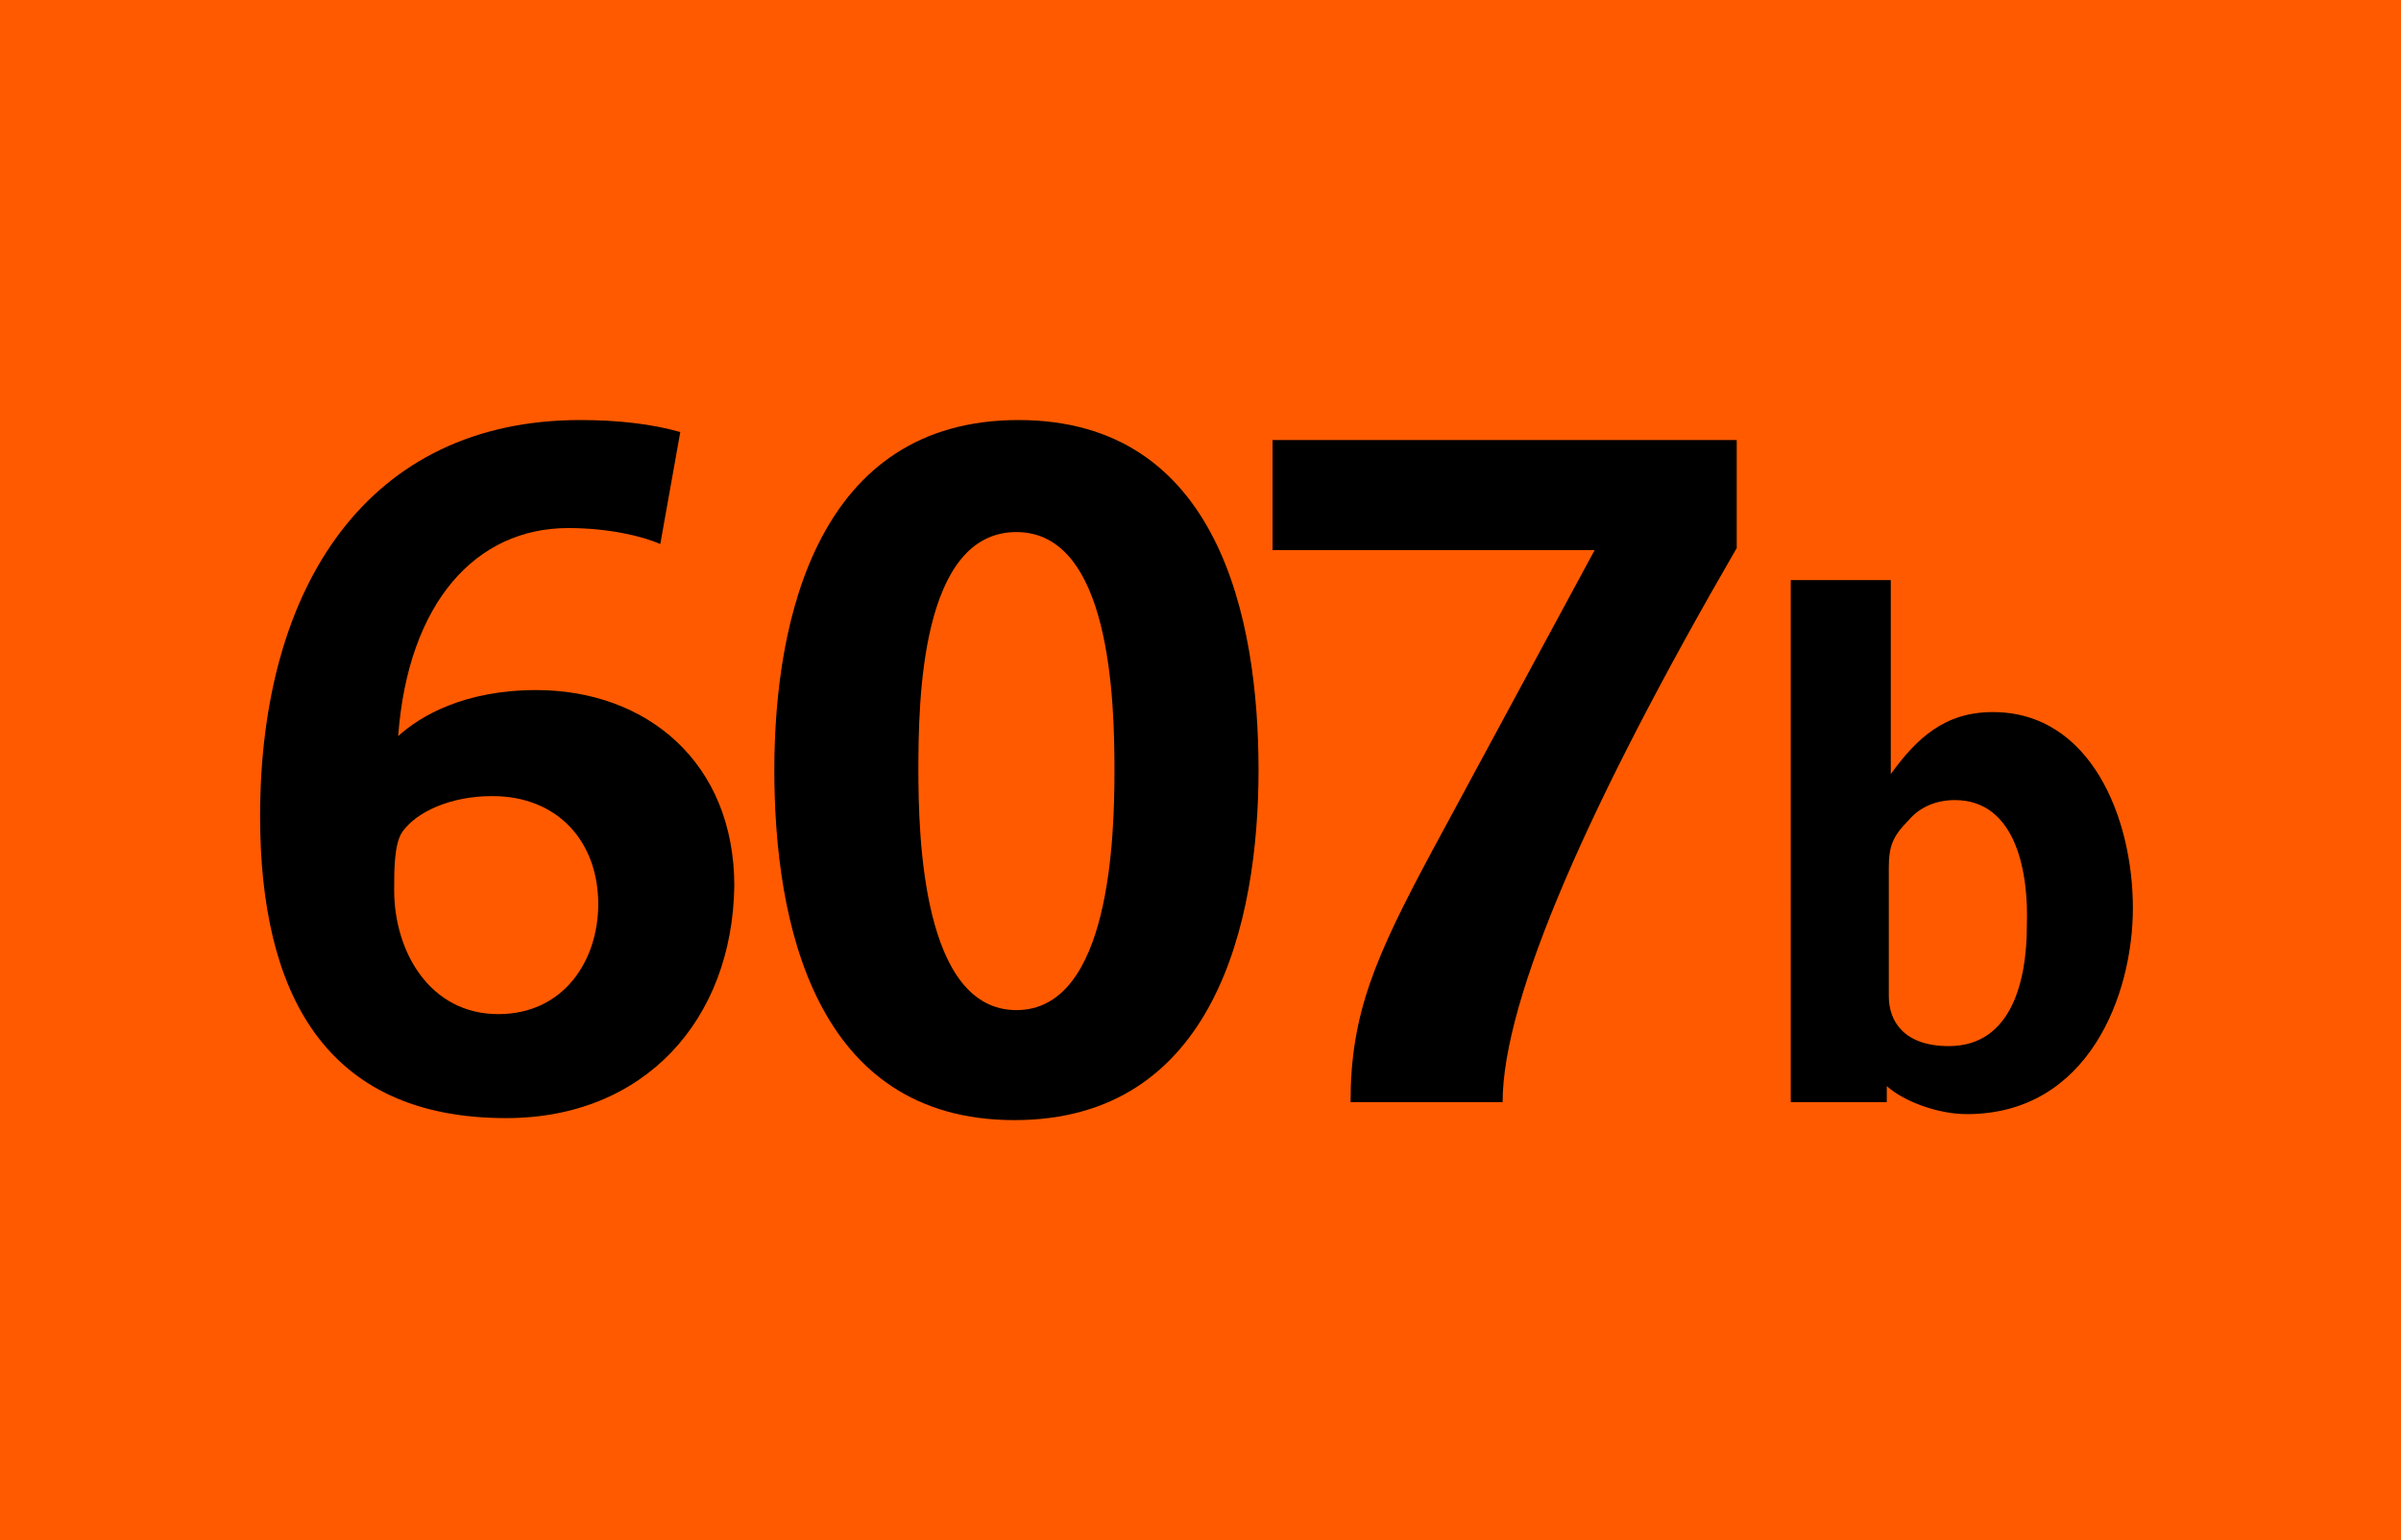
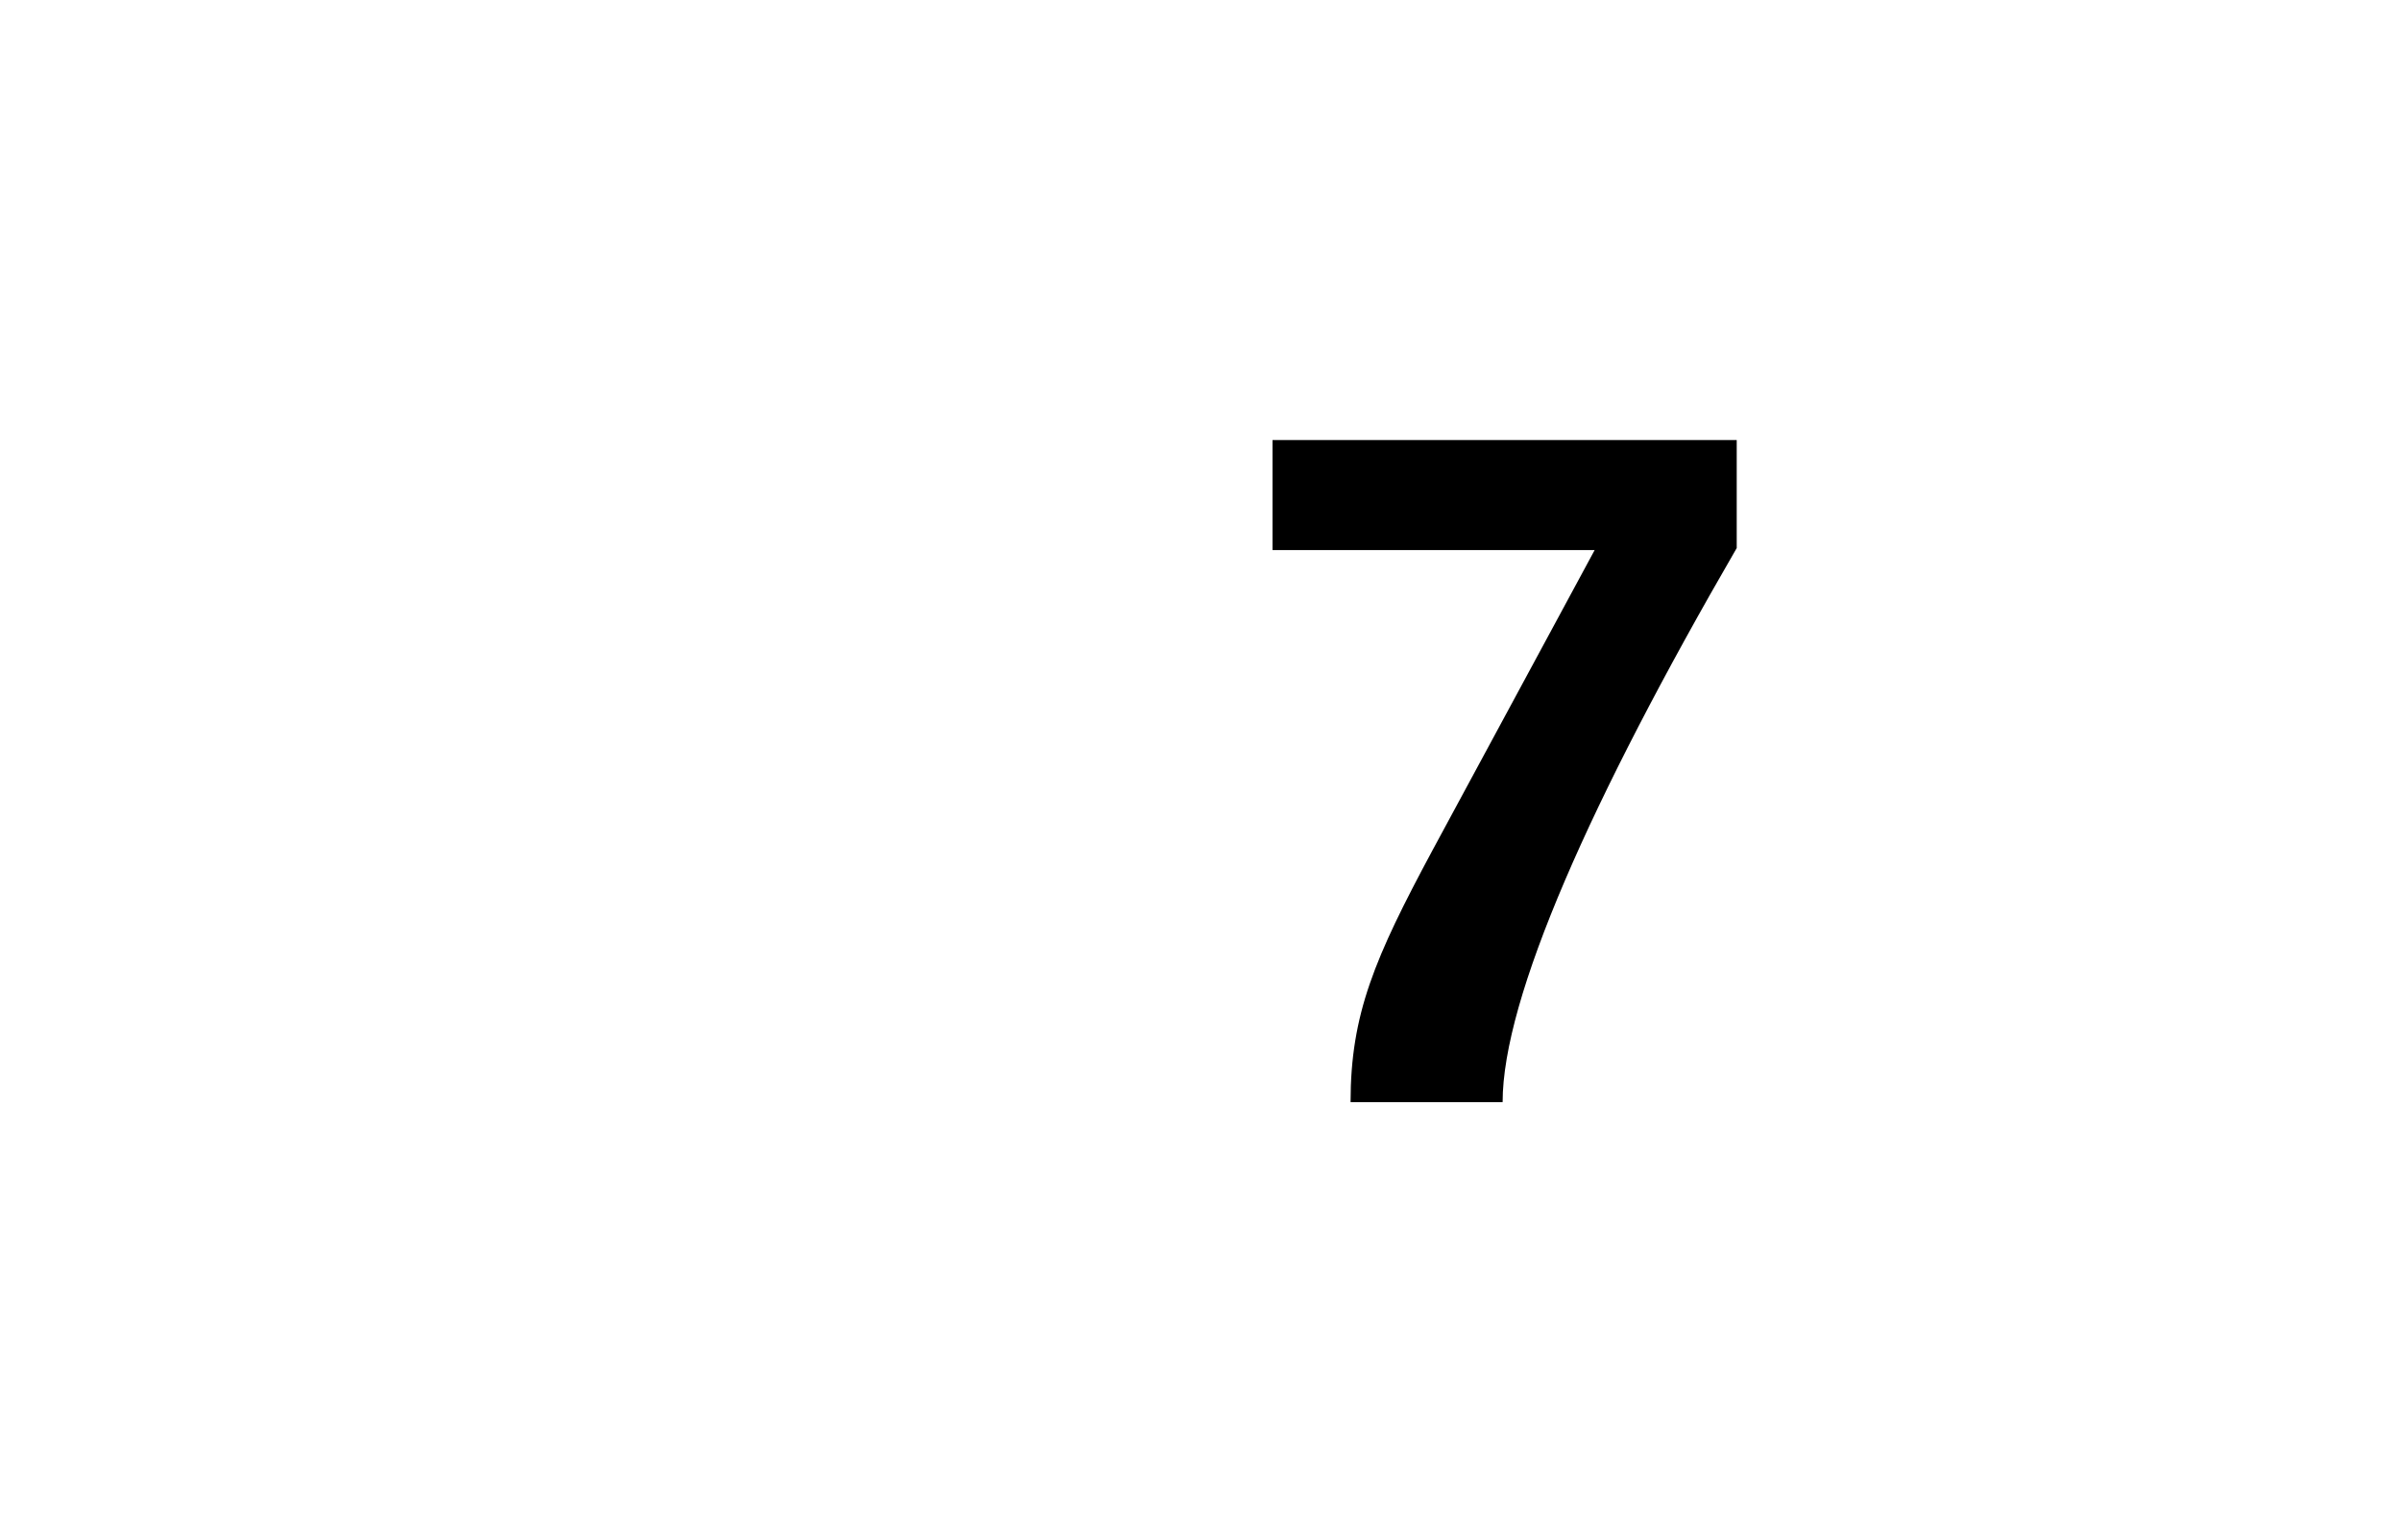
<svg xmlns="http://www.w3.org/2000/svg" version="1.1" id="Calque_1" x="0px" y="0px" viewBox="0 0 120 77" style="enable-background:new 0 0 120 77;" xml:space="preserve">
  <style type="text/css">
	.st0{fill-rule:evenodd;clip-rule:evenodd;fill:#FF5A00;}
</style>
-   <rect y="0" class="st0" width="120" height="77" />
  <g>
-     <path d="M25.3,55.9c-9.1,0-12.3-6.3-12.3-15.1C13,29.3,18.4,21,29,21c1.9,0,3.6,0.2,5,0.6l-1,5.6c-0.9-0.4-2.6-0.8-4.6-0.8   c-4.6,0-8,3.7-8.5,10.4c1.1-1,3.3-2.3,6.9-2.3c5.5,0,9.9,3.6,9.9,9.8C36.6,51,32.2,55.9,25.3,55.9z M24.6,39.8   c-2.1,0-3.8,0.8-4.5,1.8c-0.4,0.6-0.4,1.9-0.4,2.9c0,3.1,1.8,6.2,5.2,6.2c3.3,0,5-2.7,5-5.5C29.9,42.1,27.9,39.8,24.6,39.8z" />
-     <path d="M50.7,56c-10,0-12-9.9-12-17.5S40.9,21,50.9,21s12,9.9,12,17.5S60.7,56,50.7,56z M50.8,26.6c-4.8,0-4.9,8.5-4.9,11.9   c0,3.3,0.2,12,4.9,12s4.9-8.7,4.9-12C55.7,35,55.5,26.6,50.8,26.6z" />
    <path d="M75.1,55.1h-7.6c0-4.4,1.2-7.2,4.1-12.6l8.1-15H63.6V22h23.2v5.4C79.5,40,75.1,49.9,75.1,55.1z" />
  </g>
-   <path d="M98.3,55.7c-1.4,0-3.1-0.6-4-1.4v0.8h-4.8V29h5v9.7c1.3-1.8,2.7-3.1,5.1-3.1c4.9,0,7,5.3,7,9.8  C106.6,49.7,104.4,55.7,98.3,55.7z M97.7,40c-1,0-1.8,0.4-2.3,1c-0.8,0.8-1,1.3-1,2.4v6.4c0,1.3,0.8,2.5,3,2.5c3.2,0,3.9-3.4,3.9-6  C101.4,43.7,100.8,40,97.7,40z" />
</svg>